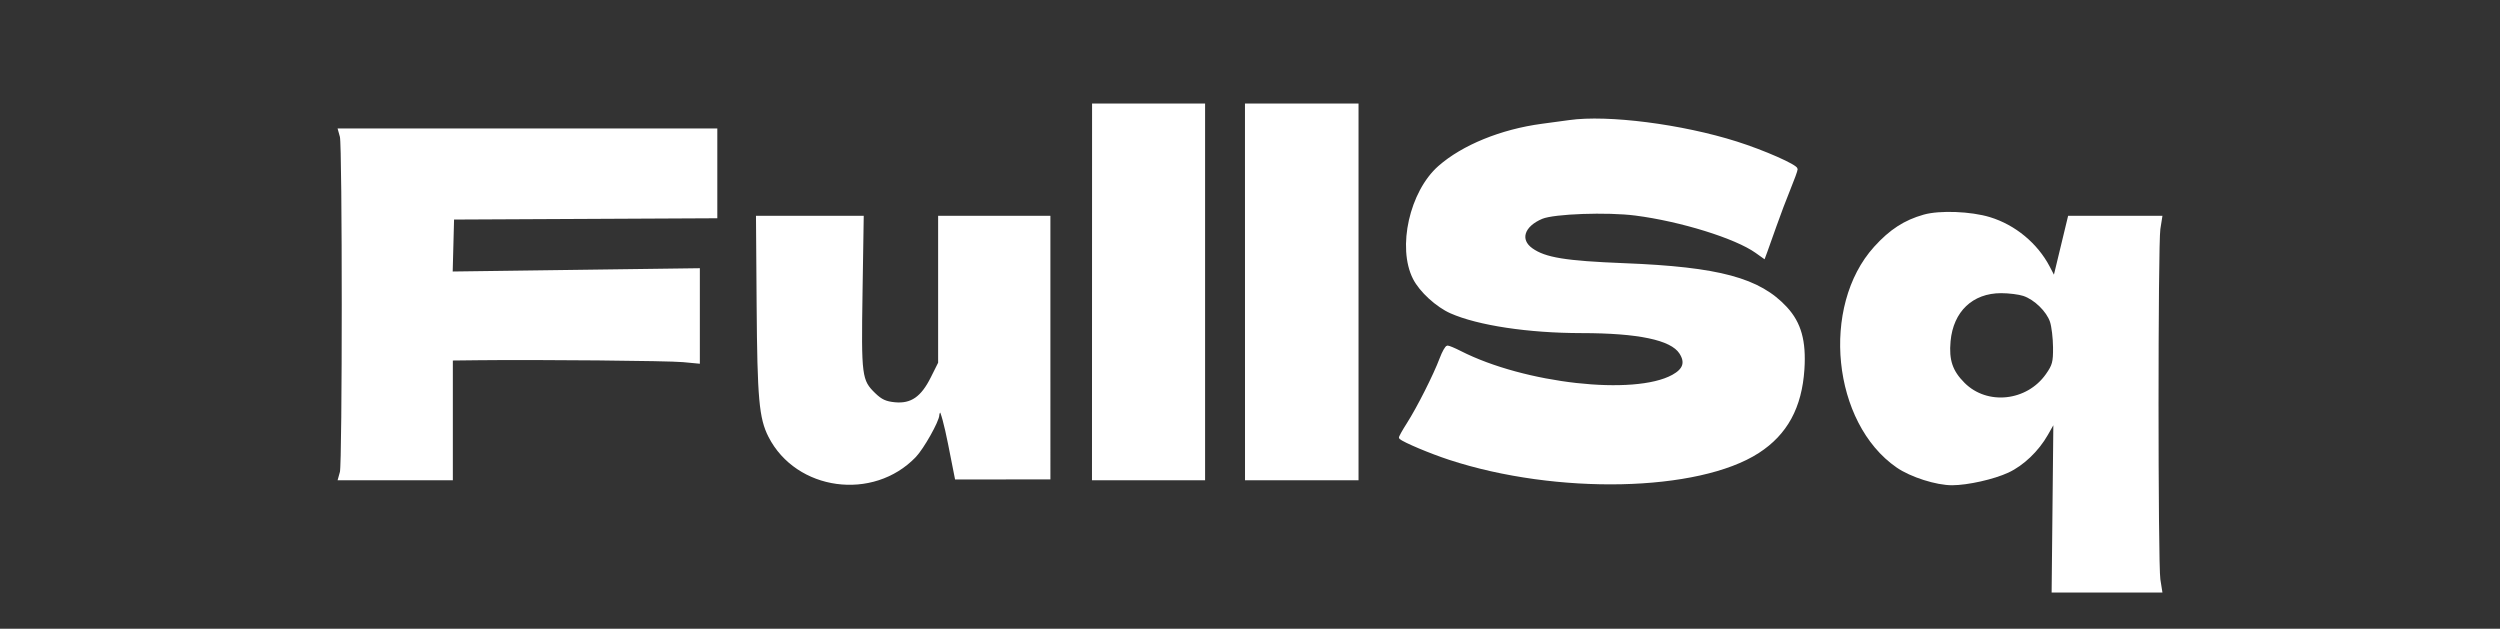
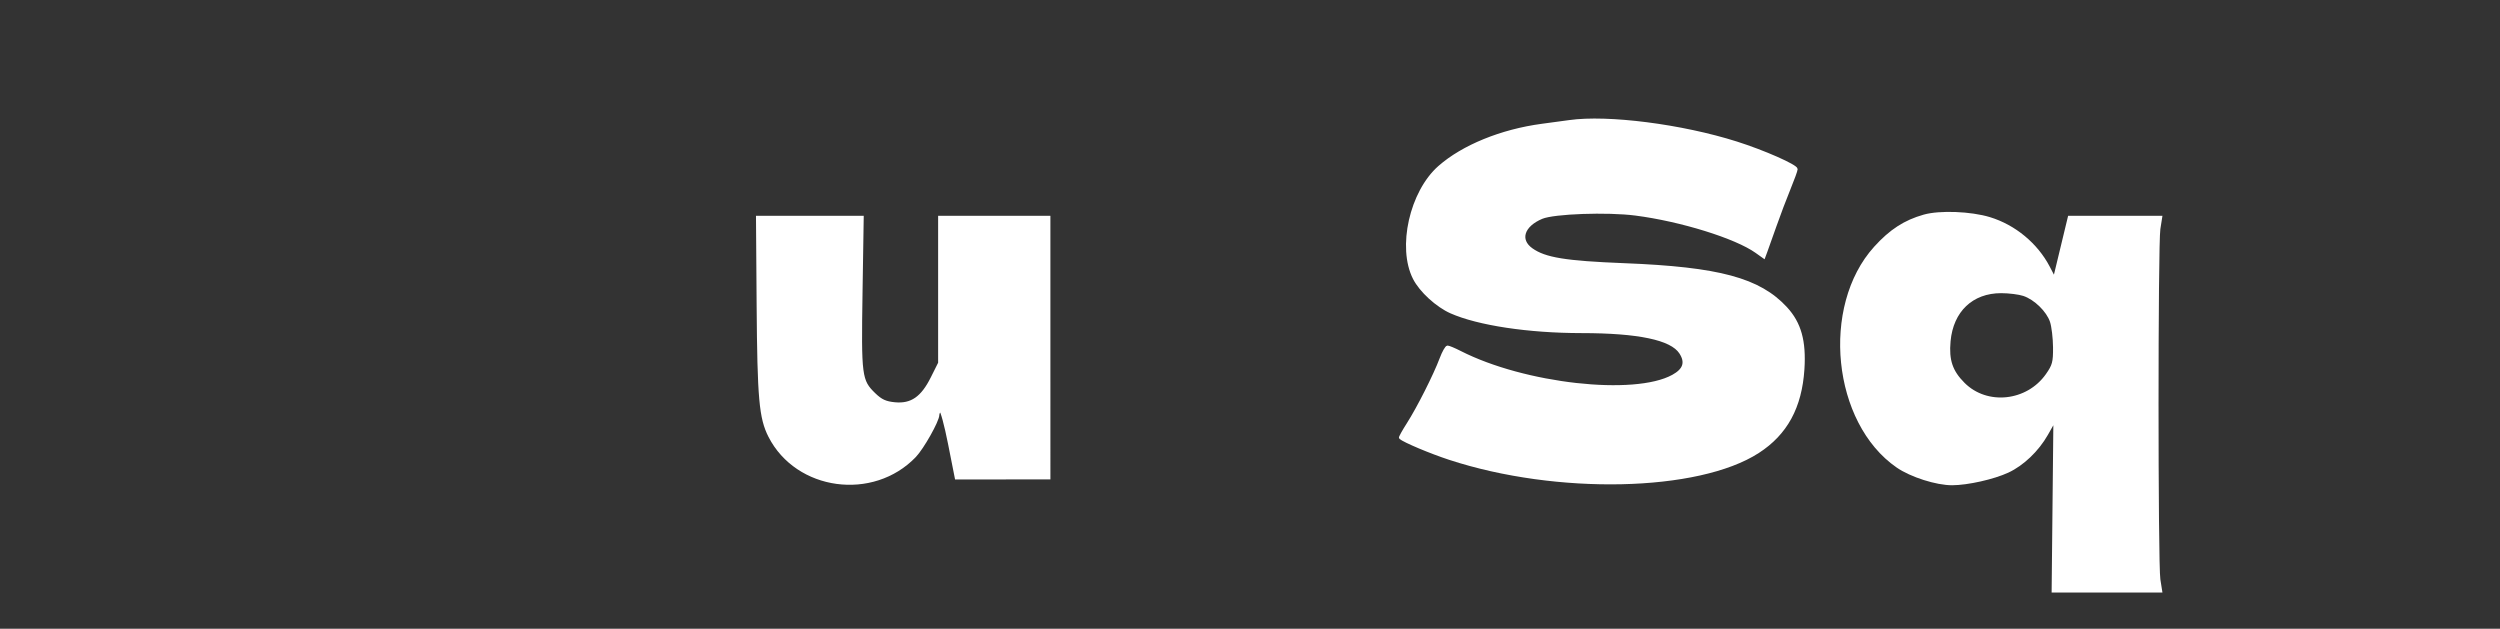
<svg xmlns="http://www.w3.org/2000/svg" version="1.0" width="1002pt" height="252pt" viewBox="0 0 1002 252" style="" preserveAspectRatio="xMidYMid meet">
  <rect x="0" y="0" width="1002" height="252" fill="#333333" stroke="none" />
  <g fill="#FFFFFFFF" stroke="#FFFFFFFF">
    <path d="M 629.000 48.626 C 627.625 48.820 622.675 49.491 618.000 50.116 C 601.727 52.293 586.290 58.591 576.841 66.909 C 565.468 76.919 560.463 99.186 566.795 111.598 C 569.364 116.635 575.904 122.628 581.562 125.131 C 592.463 129.952 612.649 132.993 633.856 133.008 C 656.703 133.024 669.851 135.791 673.493 141.349 C 676.024 145.212 675.080 148.151 670.498 150.673 C 655.056 159.174 610.927 154.227 585.223 141.114 C 582.944 139.951 580.673 139.000 580.176 139.000 C 579.679 139.000 578.469 141.138 577.488 143.750 C 575.000 150.376 568.388 163.476 564.309 169.859 C 562.426 172.807 561.023 175.340 561.193 175.489 C 562.763 176.871 573.321 181.317 581.000 183.831 C 623.985 197.903 680.635 196.669 704.665 181.138 C 715.934 173.855 721.725 163.211 722.714 147.967 C 723.446 136.692 721.439 129.517 715.863 123.467 C 705.147 111.841 688.964 107.479 651.000 105.985 C 627.403 105.056 619.221 103.718 613.877 99.913 C 608.577 96.138 610.427 90.396 617.960 87.239 C 622.808 85.206 644.202 84.443 655.500 85.899 C 673.687 88.243 695.678 95.074 703.915 100.939 L 706.998 103.135 707.862 100.817 C 708.338 99.543 709.991 94.900 711.536 90.500 C 713.081 86.100 715.618 79.401 717.173 75.612 C 718.728 71.824 720.000 68.308 720.000 67.797 C 720.000 66.436 706.924 60.665 696.000 57.206 C 674.042 50.251 644.377 46.452 629.000 48.626 " />
  </g>
  <g fill="#FFFFFFFF" stroke="#FFFFFFFF">
    <path d="M 771.184 86.496 C 763.464 88.670 757.720 92.390 751.537 99.222 C 730.156 122.849 734.905 169.390 760.493 186.995 C 765.963 190.759 776.139 194.003 782.415 193.985 C 788.627 193.967 799.021 191.631 804.756 188.964 C 810.760 186.171 816.708 180.482 820.367 174.033 L 823.500 168.510 823.147 202.755 L 822.794 237.000 844.458 237.000 L 866.123 237.000 865.376 232.250 C 864.402 226.054 864.402 97.946 865.376 91.750 L 866.123 87.000 847.709 87.000 L 829.295 87.000 826.341 99.250 L 823.388 111.500 821.123 107.151 C 816.302 97.893 807.462 90.568 797.416 87.506 C 789.883 85.210 777.453 84.732 771.184 86.496 M 811.101 118.134 C 815.668 119.658 820.702 124.566 822.127 128.885 C 822.768 130.827 823.320 135.460 823.354 139.181 C 823.409 145.138 823.057 146.459 820.414 150.224 C 812.584 161.376 796.353 163.118 787.041 153.805 C 782.105 148.869 780.595 144.398 781.288 136.761 C 782.393 124.580 790.361 117.000 802.063 117.000 C 805.164 117.000 809.231 117.510 811.101 118.134 " />
  </g>
  <g fill="#FFFFFFFF" stroke="#FFFFFFFF">
-     <path d="M 136.725 54.750 C 137.721 58.341 137.721 185.659 136.725 189.250 L 135.962 192.000 158.481 192.000 L 181.000 192.000 181.000 168.000 L 181.000 144.000 191.750 143.880 C 215.965 143.610 267.919 144.094 273.750 144.644 L 280.000 145.233 280.000 126.619 L 280.000 108.004 230.465 108.666 L 180.929 109.328 181.215 98.414 L 181.500 87.500 234.250 87.241 L 287.000 86.982 287.000 69.491 L 287.000 52.000 211.481 52.000 L 135.962 52.000 136.725 54.750 " />
-   </g>
+     </g>
  <g fill="#FFFFFFFF" stroke="#FFFFFFFF">
    <path d="M 303.757 122.249 C 304.030 159.789 304.727 167.577 308.464 174.889 C 319.375 196.239 349.855 200.398 366.698 182.835 C 369.832 179.567 375.962 168.661 375.987 166.309 C 375.994 165.654 376.392 164.876 376.870 164.580 C 377.349 164.284 378.970 170.261 380.473 177.863 L 383.205 191.684 401.855 191.659 L 420.505 191.634 420.502 139.317 L 420.500 87.000 398.500 87.000 L 376.500 87.000 376.500 116.250 L 376.500 145.500 373.500 151.500 C 369.538 159.424 365.308 162.347 358.693 161.730 C 354.951 161.382 353.129 160.548 350.462 157.963 C 344.901 152.573 344.681 150.876 345.204 117.328 L 345.677 87.000 324.589 86.999 L 303.500 86.999 303.757 122.249 " />
  </g>
  <g fill="#FFFFFFFF" stroke="#FFFFFFFF">
-     <path d="M 499.492 117.000 L 499.500 192.000 521.750 192.000 L 544.000 192.000 544.000 117.000 L 544.000 42.000 521.742 42.000 L 499.483 42.000 499.492 117.000 " />
-   </g>
+     </g>
  <g fill="#FFFFFFFF" stroke="#FFFFFFFF">
-     <path d="M 438.183 117.000 L 438.165 192.000 460.332 192.000 L 482.500 191.999 482.500 116.999 L 482.500 42.000 460.351 42.000 L 438.201 42.000 438.183 117.000 " />
-   </g>
+     </g>
</svg>